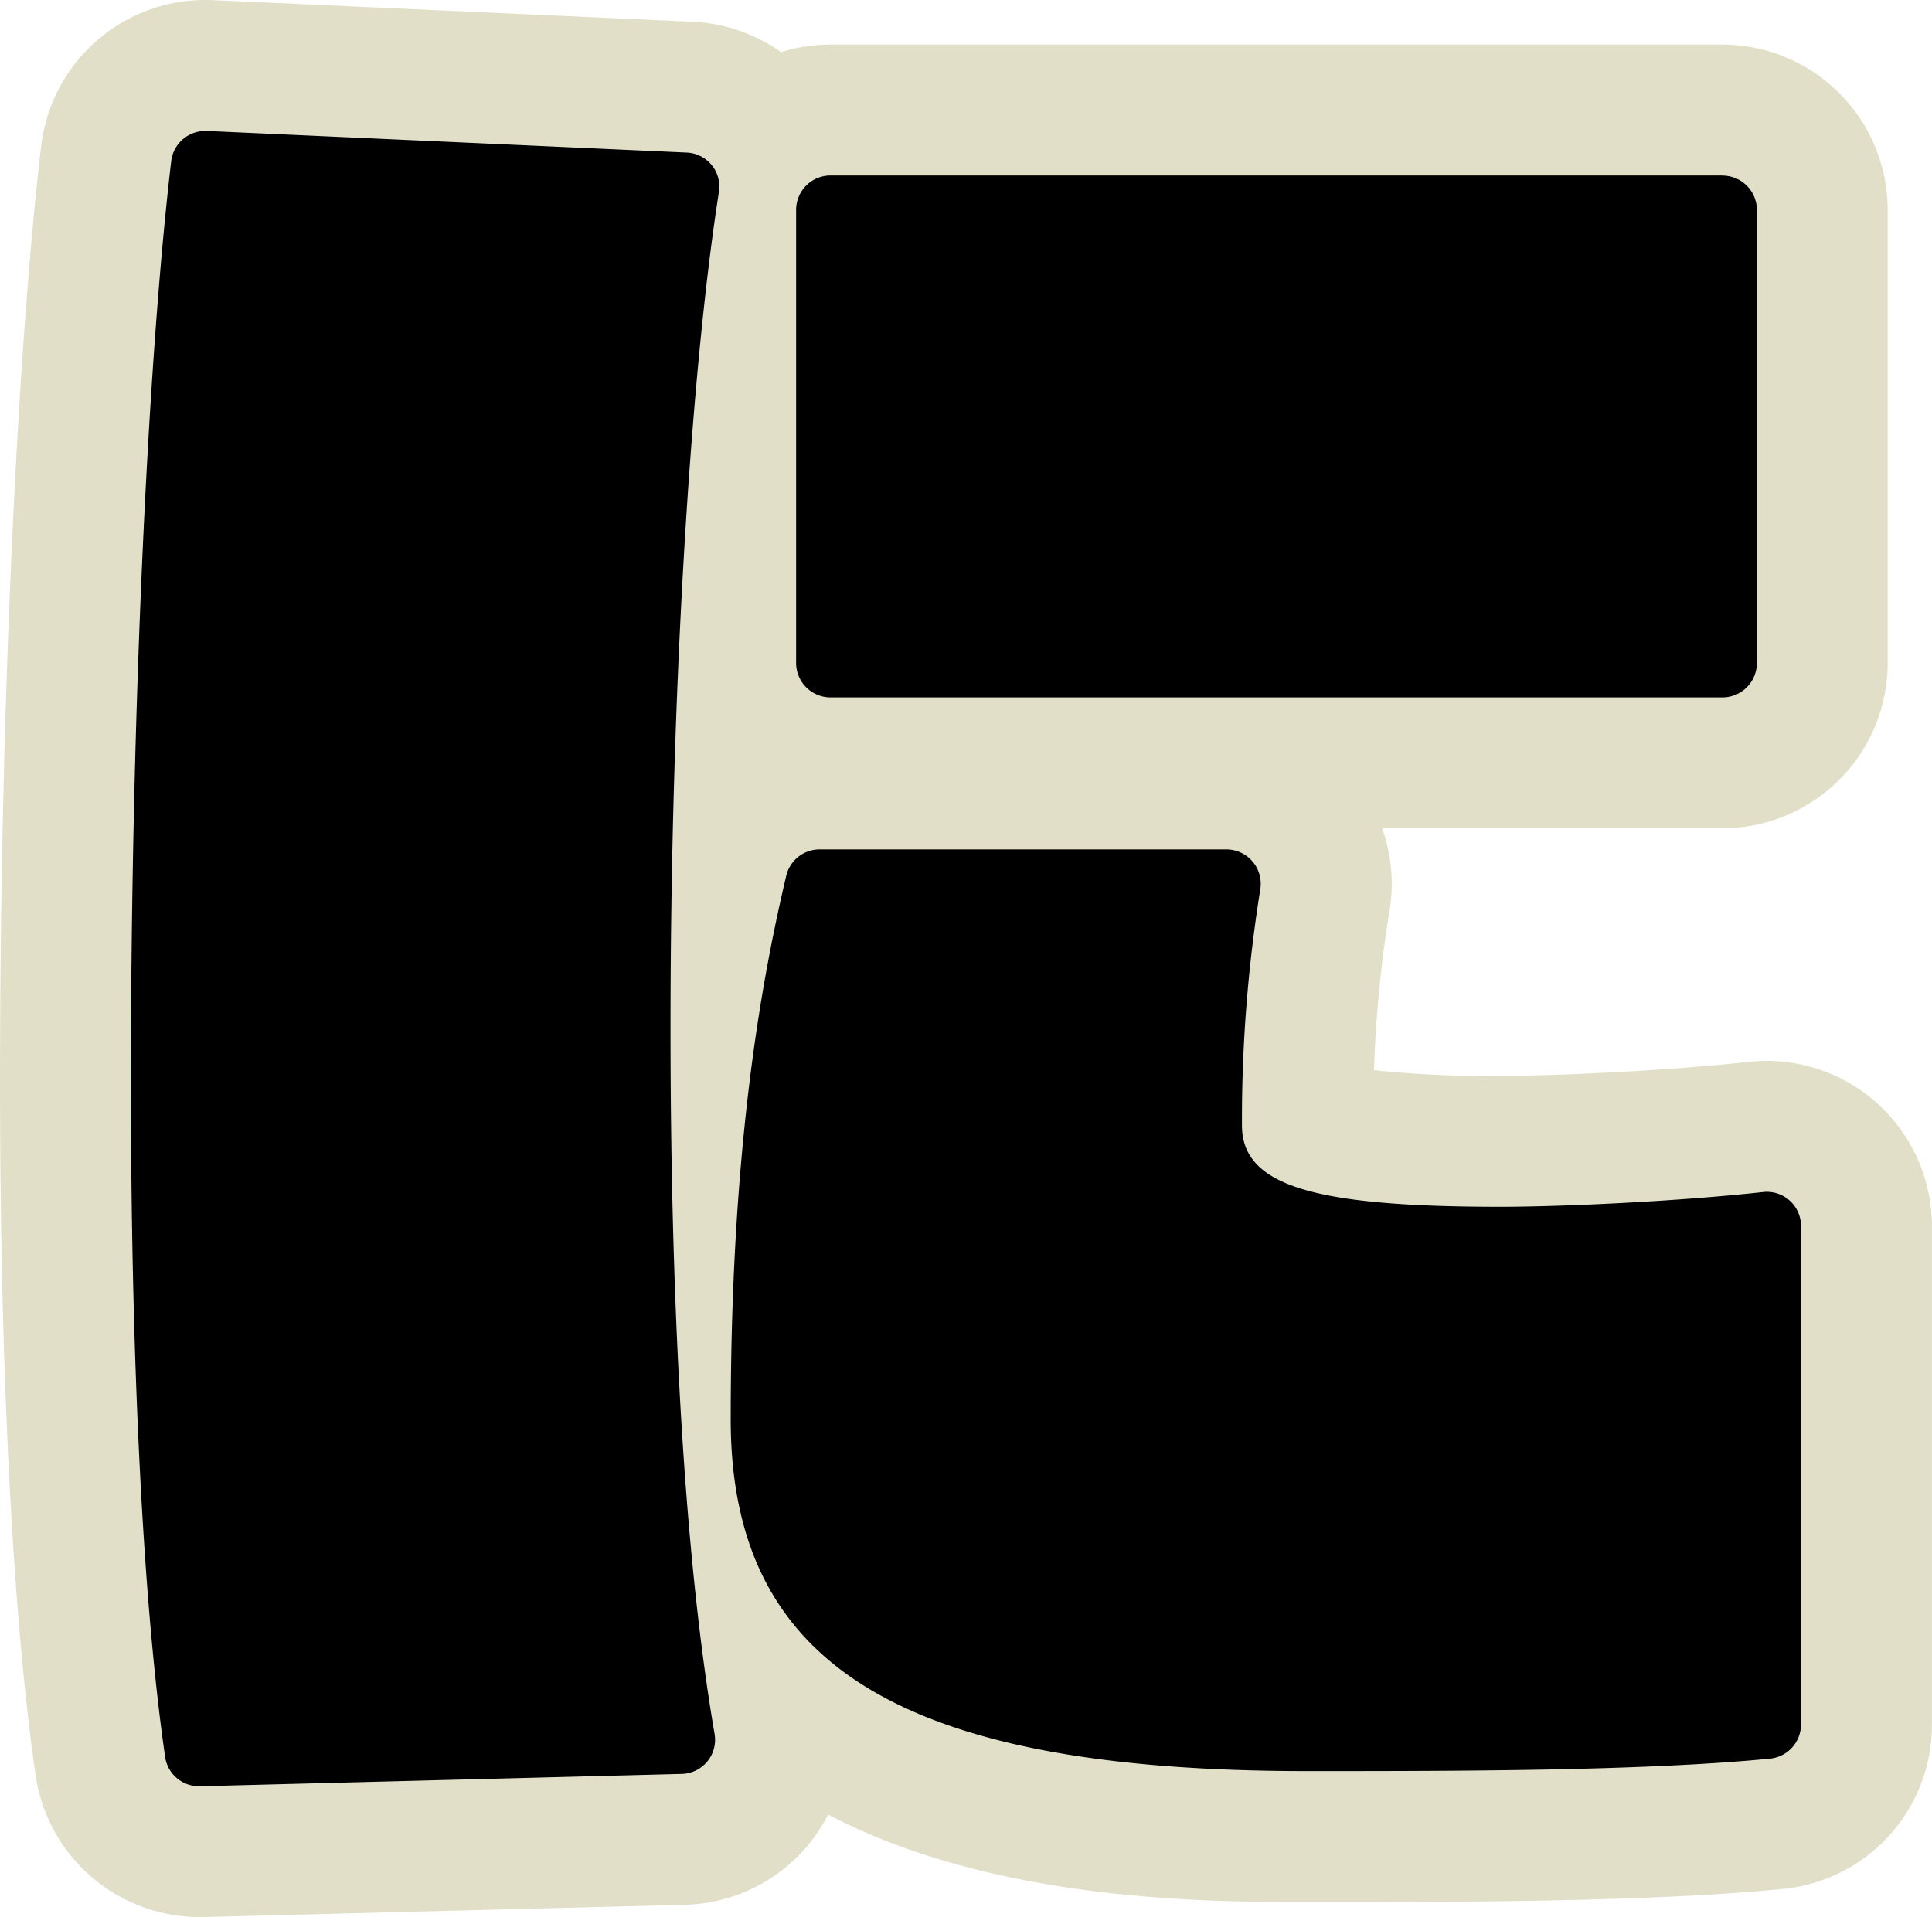
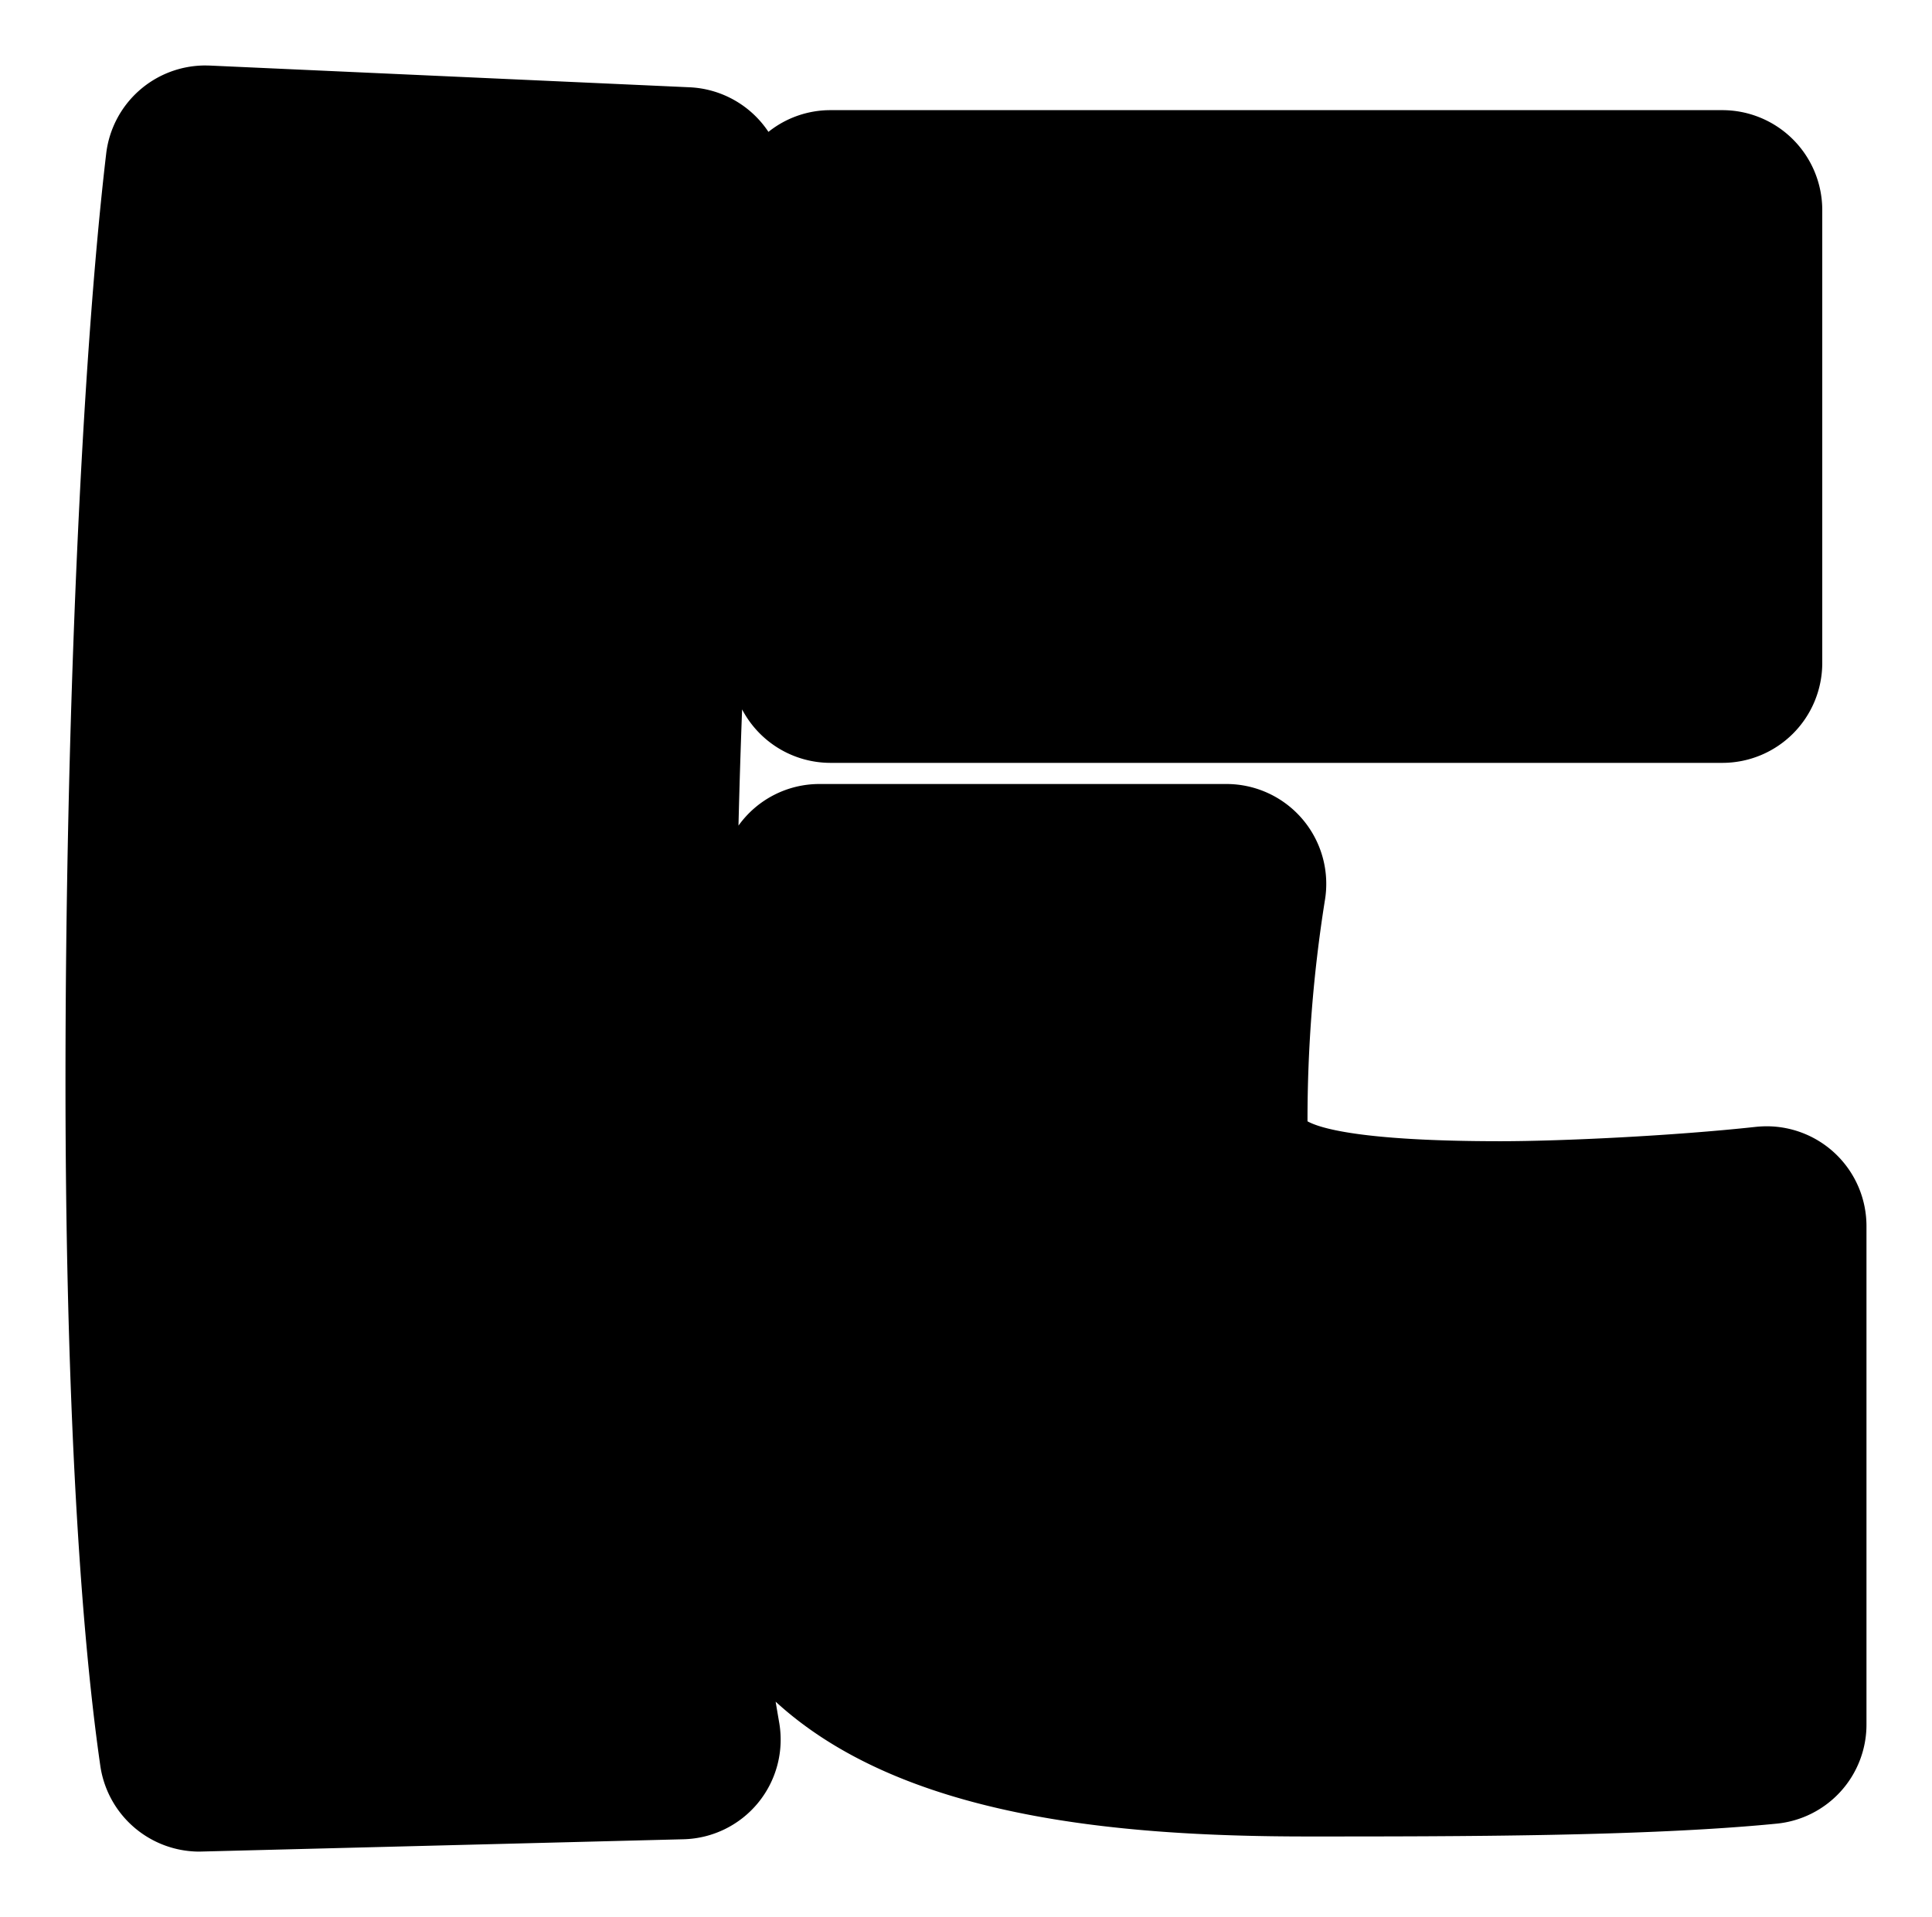
<svg xmlns="http://www.w3.org/2000/svg" width="106.742" height="105.937" viewBox="0 0 106.742 105.937">
  <g id="hero-ttl-txt08" transform="translate(0 0)">
    <path id="パス_20" data-name="パス 20" d="M312.541,197.762a5.537,5.537,0,0,1-5.456-4.7c-1.245-8.607-1.93-22.057-1.93-37.871,0-19.526.883-39.646,2.249-51.258a5.517,5.517,0,0,1,5.478-4.87l.248.005,26.507,1.2a5.528,5.528,0,0,1,4.356,2.464,5.483,5.483,0,0,1,3.43-1.2H396.7a5.522,5.522,0,0,1,5.516,5.516v25.038a5.521,5.521,0,0,1-5.516,5.514H347.422a5.521,5.521,0,0,1-4.884-2.954c-.08,2.107-.147,4.255-.2,6.422a5.494,5.494,0,0,1,4.483-2.3H369.3a5.518,5.518,0,0,1,5.429,6.474,77.173,77.173,0,0,0-.953,12.165c.669.374,2.965,1.1,10.651,1.1,3.4,0,9.608-.3,14.125-.794.206-.02.407-.031.6-.031a5.515,5.515,0,0,1,5.507,5.514V190.73a5.5,5.5,0,0,1-4.989,5.49c-7.193.706-17.565.706-25.9.706-10.711,0-22.45-1.1-29.38-7.449q.1.594.2,1.174a5.505,5.505,0,0,1-5.295,6.429Z" transform="translate(-301.537 -95.445)" />
-     <path id="パス_21" data-name="パス 21" d="M314.5,104.3c.029,0,.058,0,.087,0l26.5,1.194a1.881,1.881,0,0,1,1.789,2.169c-1.574,10.013-2.676,27.815-2.676,46.213,0,14.405.68,28.808,2.437,39.009a1.887,1.887,0,0,1-1.822,2.2l-26.609.682h-.051a1.889,1.889,0,0,1-1.874-1.6c-1.29-8.913-1.894-22.743-1.894-37.35,0-19.4.881-39.409,2.225-50.836A1.892,1.892,0,0,1,314.5,104.3m83.822,2.466a1.9,1.9,0,0,1,1.9,1.9V133.7a1.9,1.9,0,0,1-1.9,1.9H349.04a1.9,1.9,0,0,1-1.9-1.9v-25.04a1.9,1.9,0,0,1,1.9-1.9h49.281M370.916,144a1.9,1.9,0,0,1,1.865,2.236,80.39,80.39,0,0,0-1.008,13.01c0,3.323,3.909,4.5,14.269,4.5,3.381,0,9.76-.293,14.521-.814a1.658,1.658,0,0,1,.212-.013,1.888,1.888,0,0,1,1.885,1.9v27.533a1.9,1.9,0,0,1-1.722,1.89c-7.017.687-17.444.687-25.548.687-22.48,0-31.864-5.865-31.864-19.452,0-14.557,1.59-23.761,3.066-30.009A1.893,1.893,0,0,1,348.44,144h22.477M314.5,97.062h0a9.135,9.135,0,0,0-9.07,8.065c-1.38,11.744-2.274,32.032-2.274,51.681,0,15.982.7,29.617,1.97,38.387a9.167,9.167,0,0,0,9.034,7.8h.092l.143,0L341,202.315a9.132,9.132,0,0,0,7.909-4.984c9.213,4.832,21.006,4.832,26.478,4.832,8.414,0,18.884,0,26.254-.722a9.108,9.108,0,0,0,8.253-9.092V164.816a9.138,9.138,0,0,0-9.121-9.132,8.931,8.931,0,0,0-1,.056c-4.34.476-10.507.771-13.73.771a59.8,59.8,0,0,1-6.975-.313,68.251,68.251,0,0,1,.843-8.719,9.148,9.148,0,0,0-.394-4.647h18.8a9.142,9.142,0,0,0,9.132-9.132v-25.04a9.142,9.142,0,0,0-9.132-9.132H349.04a9.125,9.125,0,0,0-2.737.418,9.161,9.161,0,0,0-4.888-1.681l-26.5-1.194-.163-.007Z" transform="translate(-303.155 -97.062)" fill="#e2dfc8" />
  </g>
</svg>